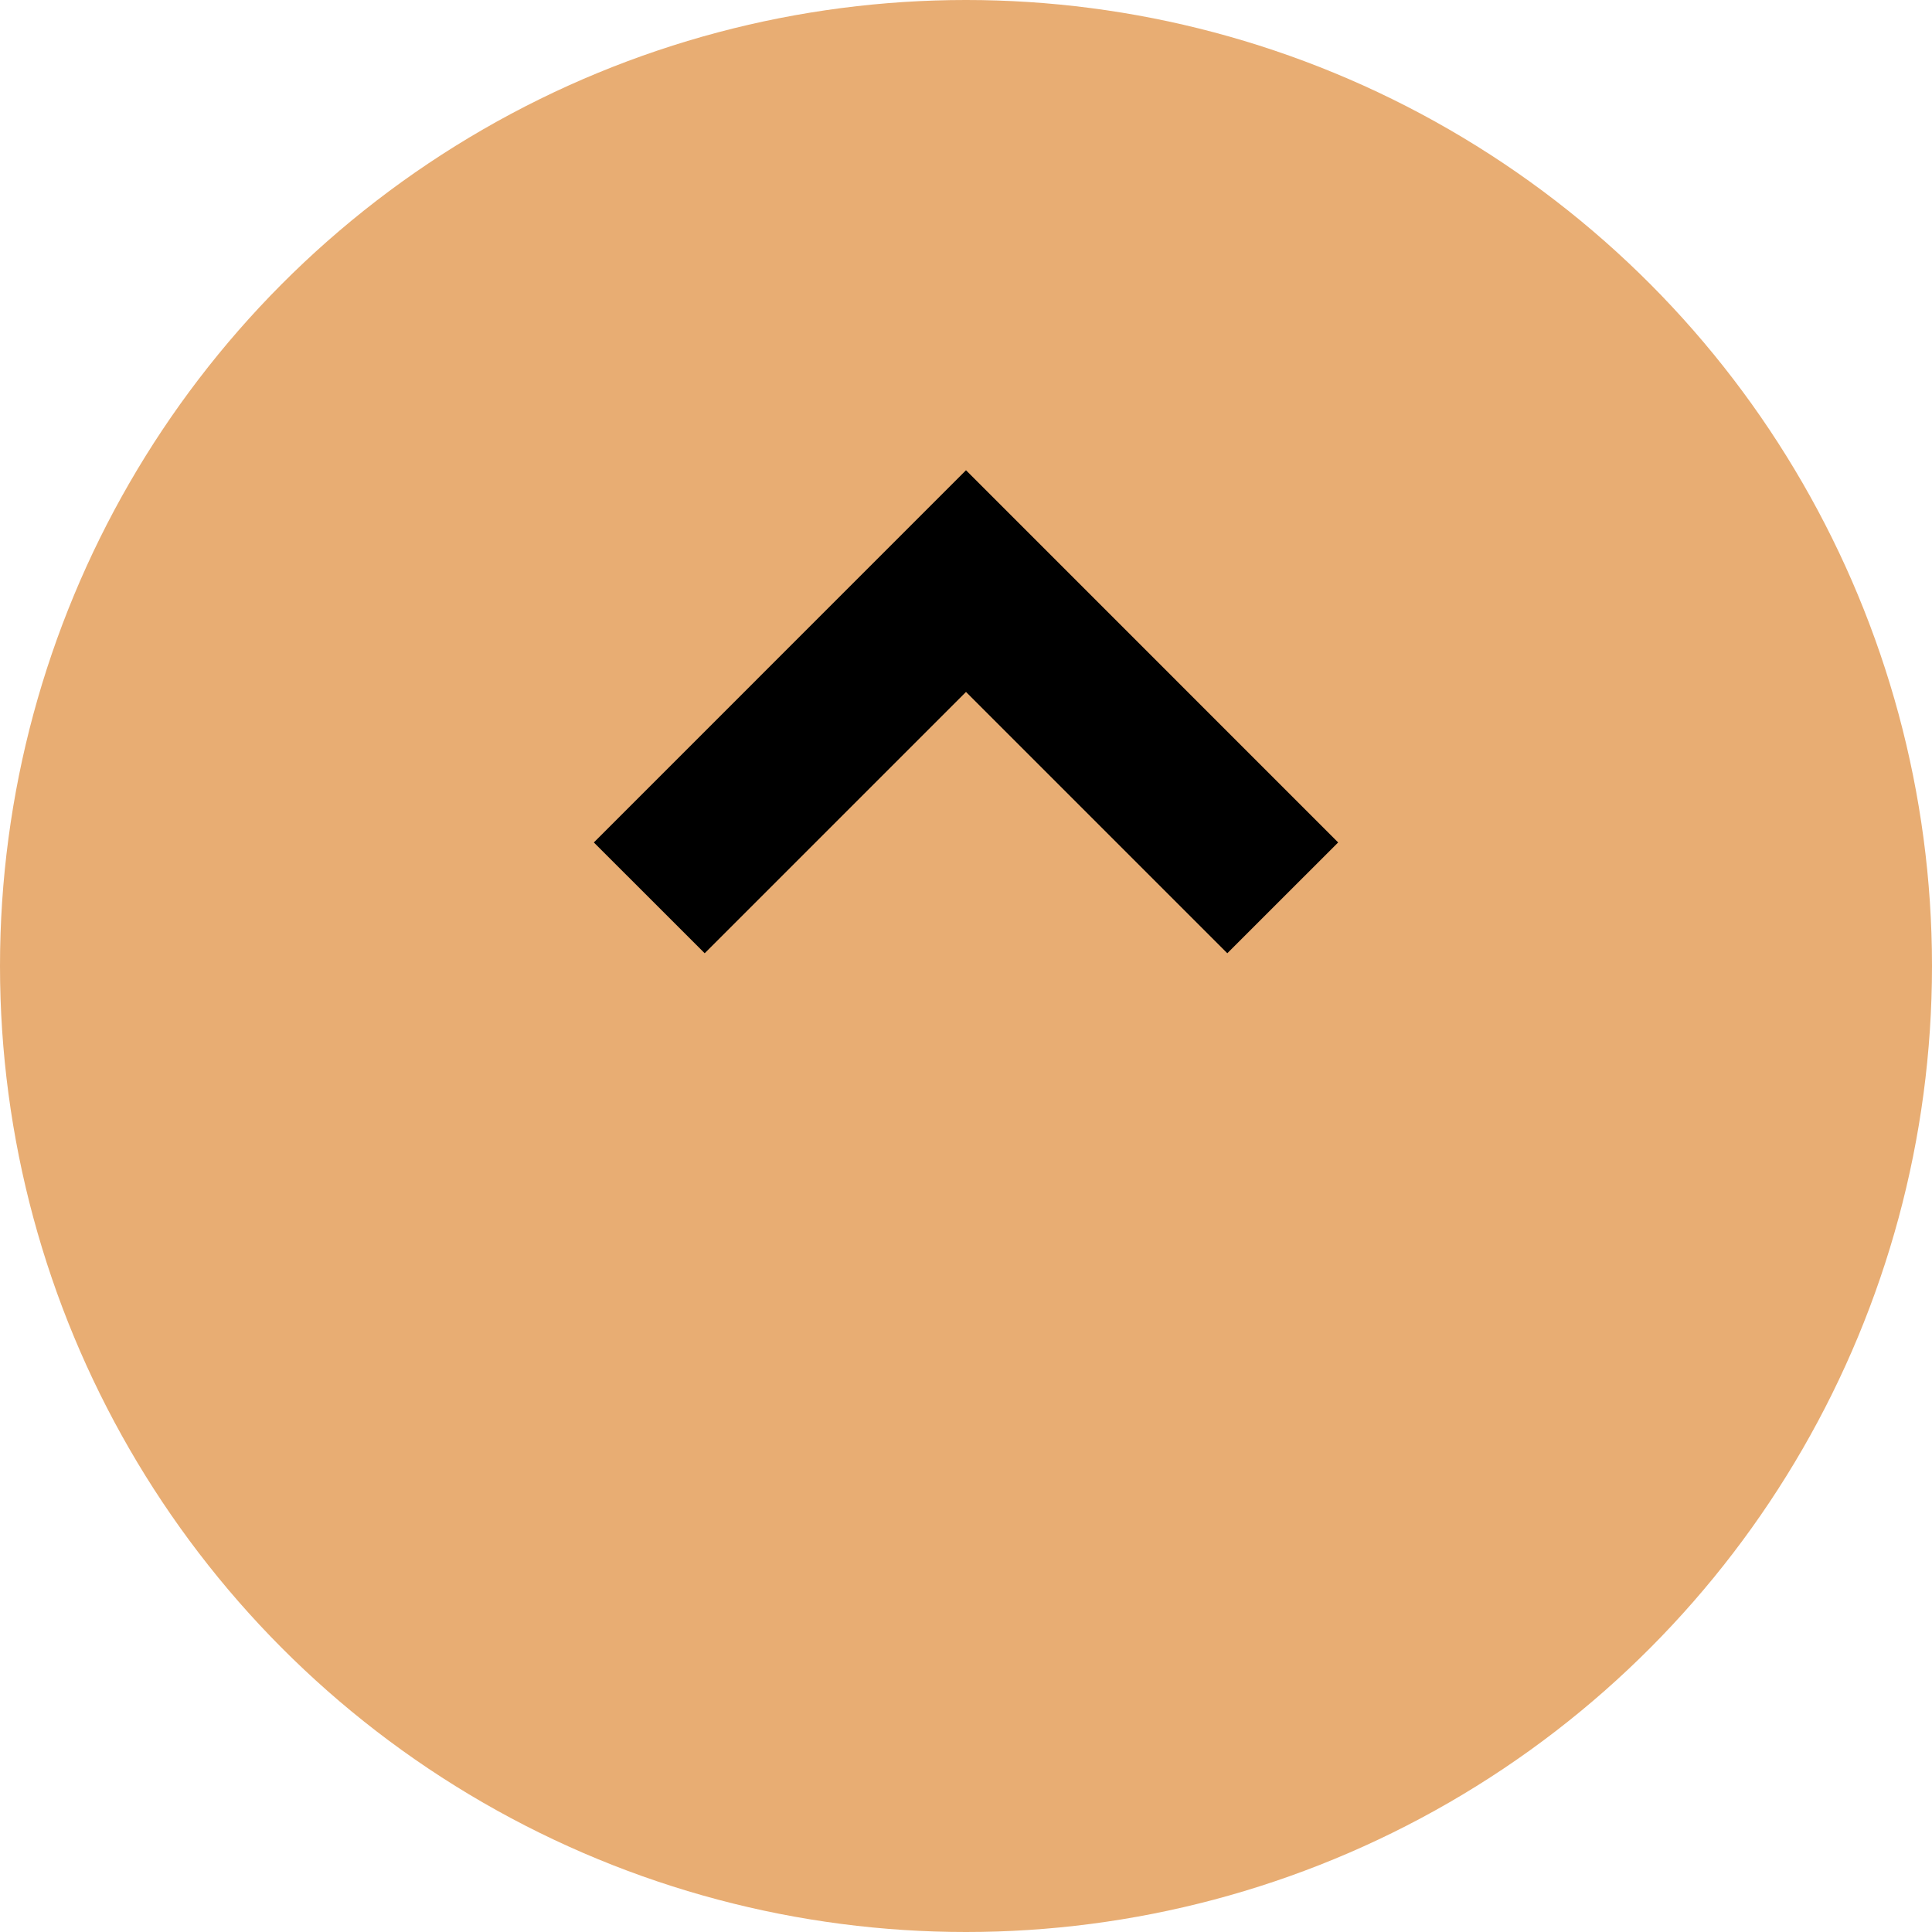
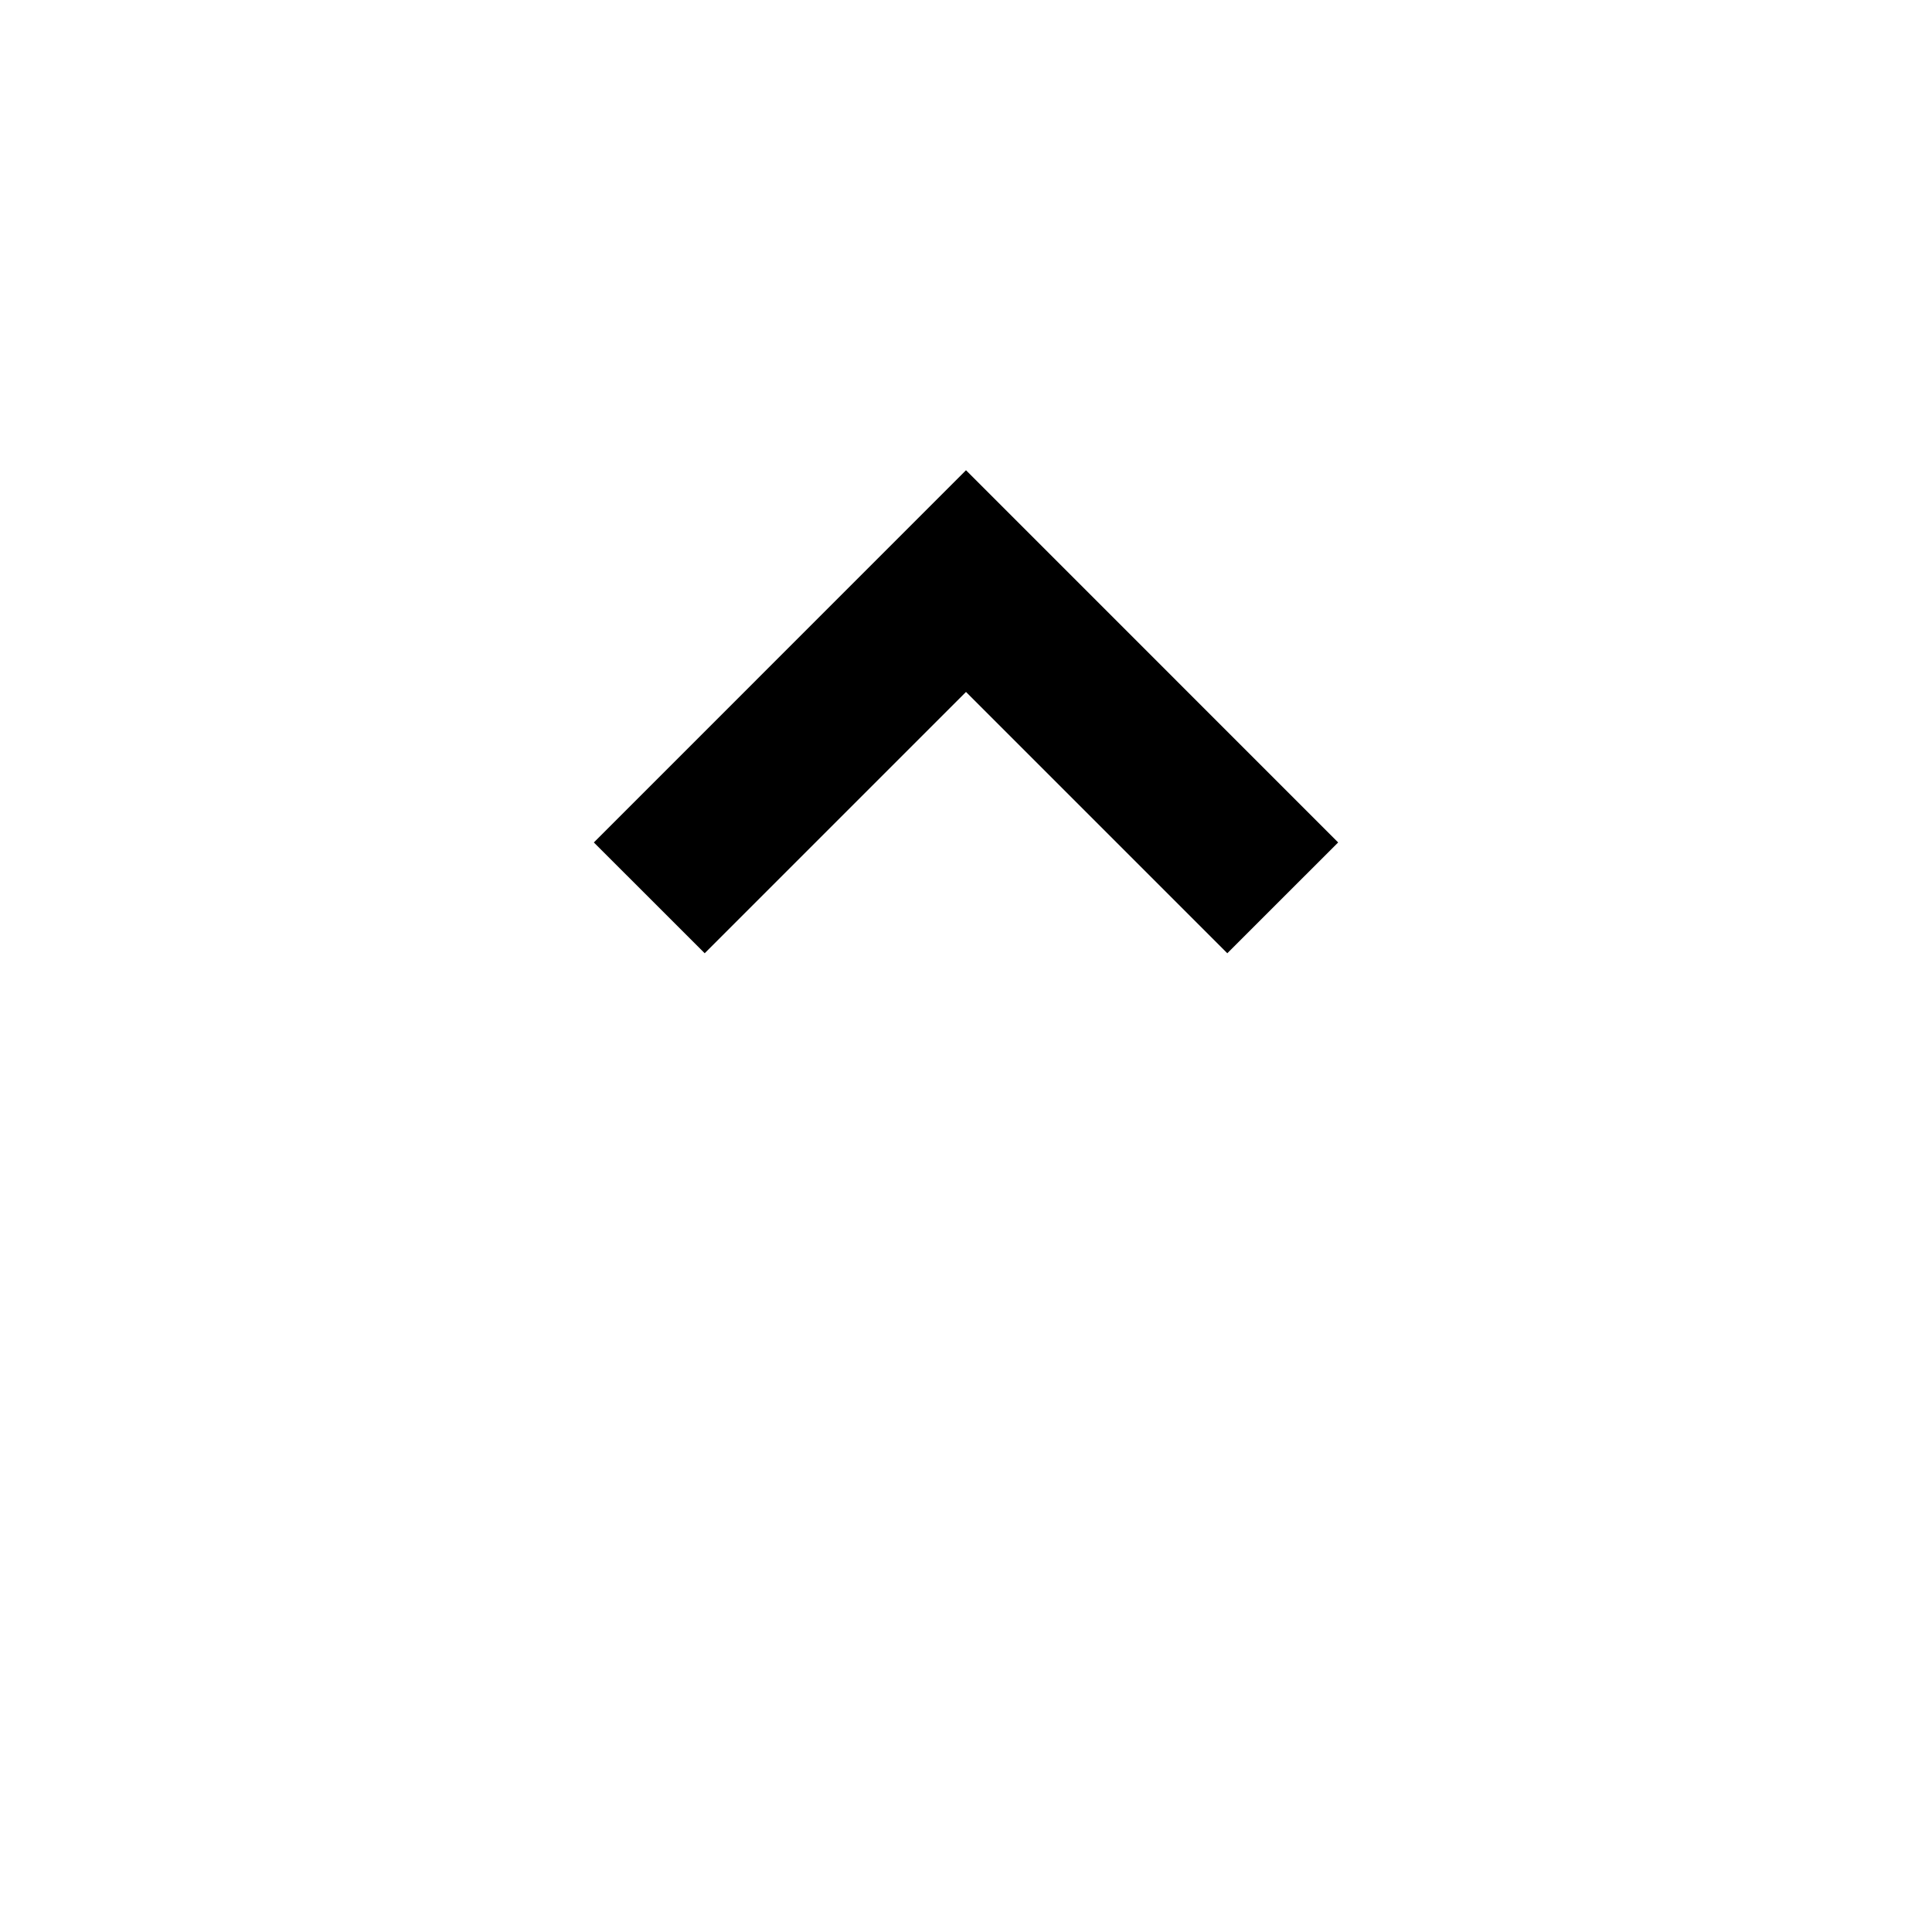
<svg xmlns="http://www.w3.org/2000/svg" version="1.1" id="Calque_1" x="0px" y="0px" width="40px" height="40px" viewBox="0 0 40 40" enable-background="new 0 0 40 40" xml:space="preserve">
-   <rect opacity="0" fill="#1F70B7" width="40" height="40" />
-   <circle fill="#e8ad73" cx="20" cy="20" r="20" />
  <g>
    <rect x="4.745" y="-35.857" fill="none" width="29.333" height="45.2" />
    <g>
      <polygon fill="#000" points="27.705,17.442 25.41,19.736 20,14.326 14.59,19.736 12.295,17.442 20,9.736   " />
    </g>
  </g>
</svg>